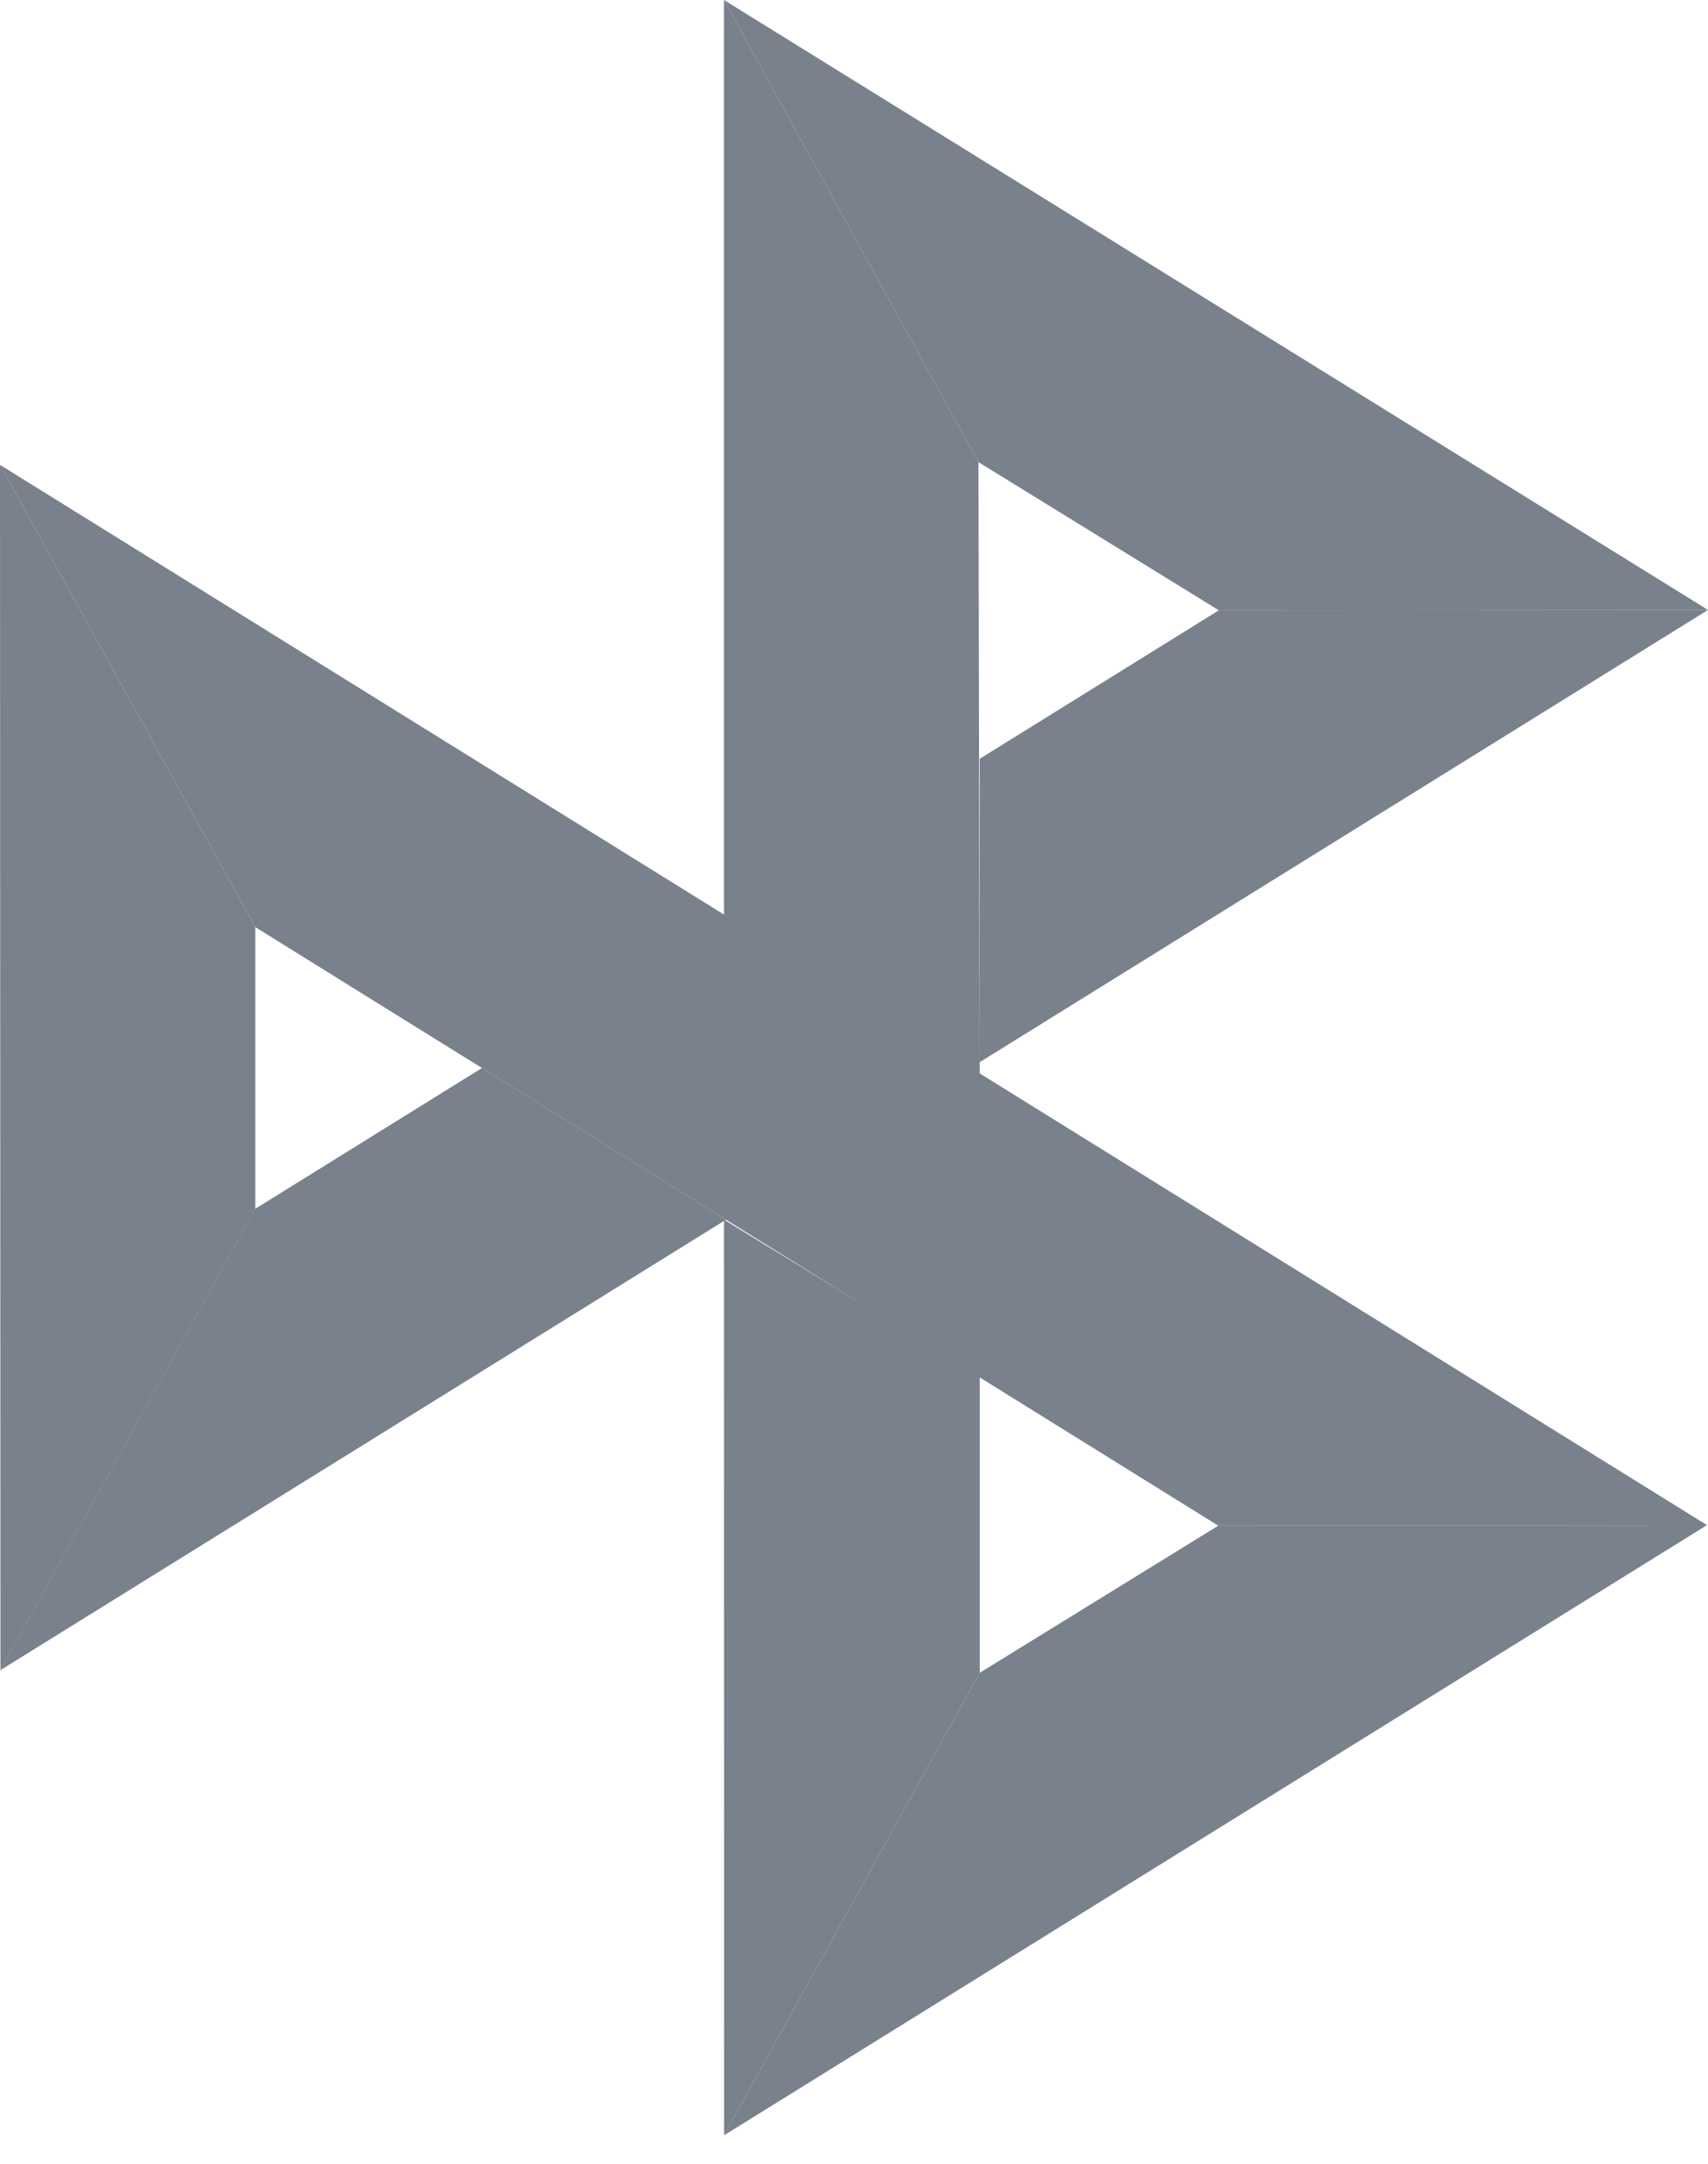
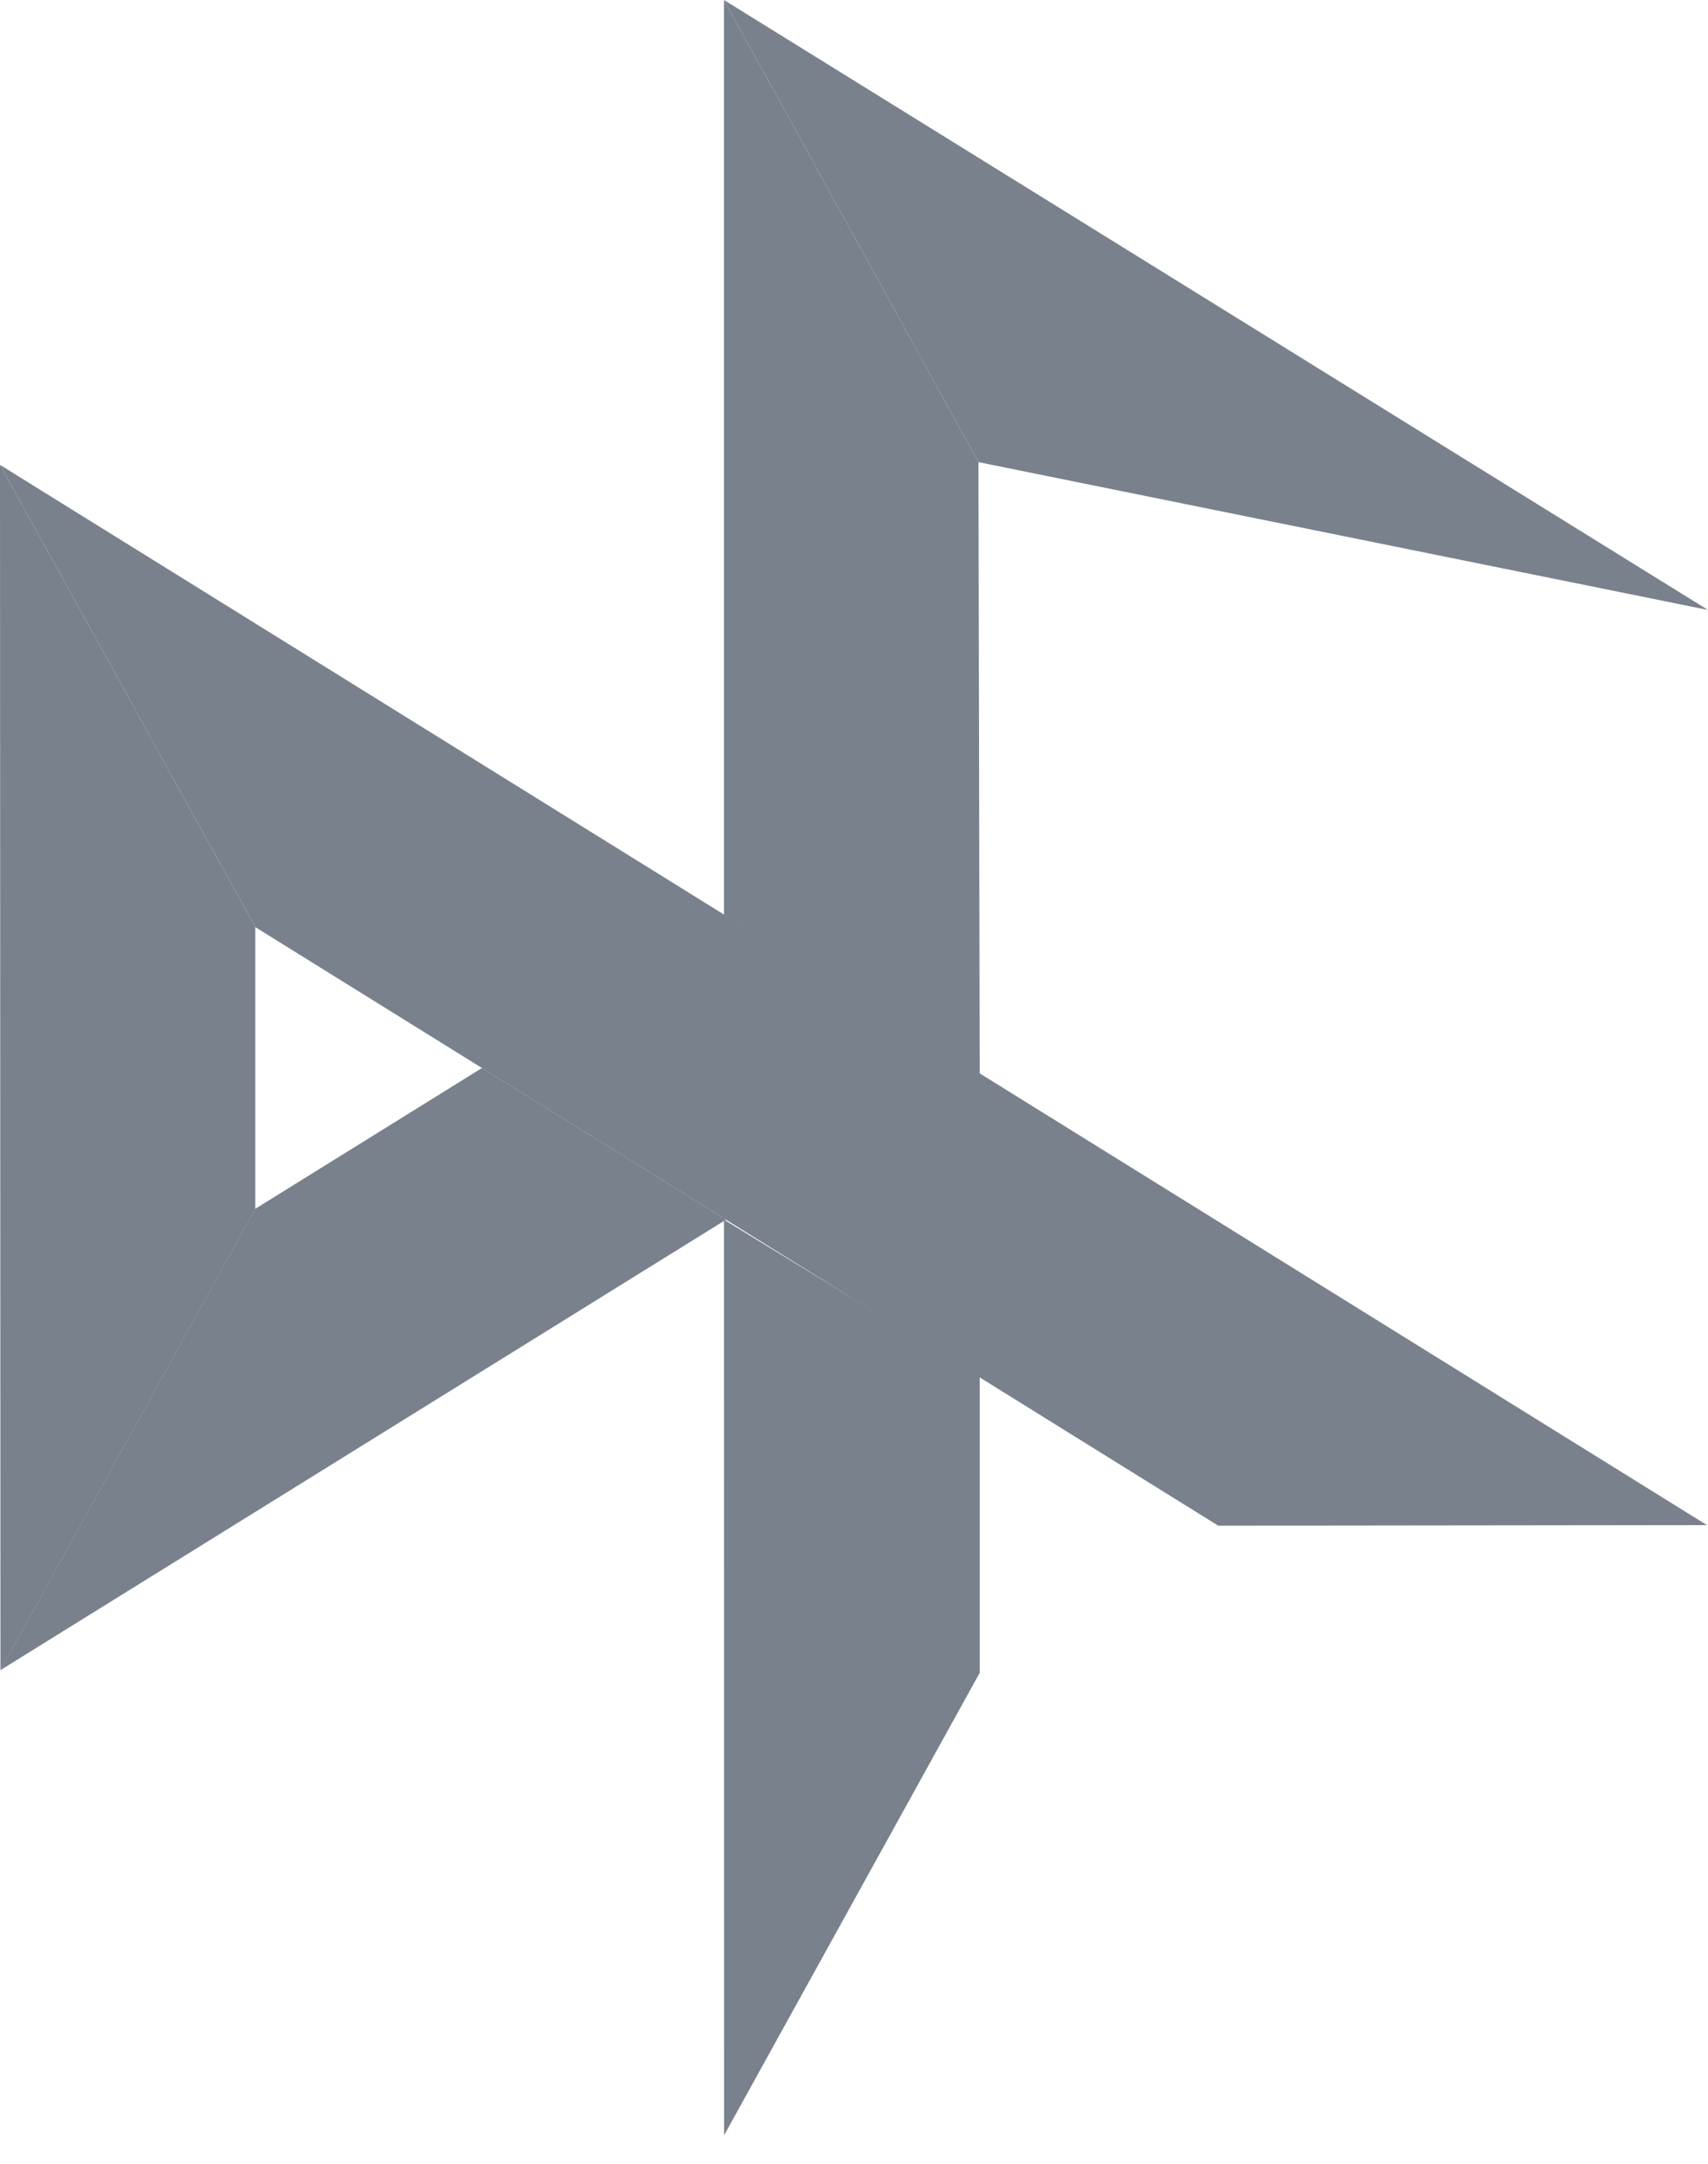
<svg xmlns="http://www.w3.org/2000/svg" width="15" height="19" viewBox="0 0 15 19" fill="none">
  <g clip-path="url(#clip0)">
    <path fill-rule="evenodd" clip-rule="evenodd" d="M0.004 14.666L2.242 10.615V8.141L0 4.082L0.004 14.666Z" fill="#79818C" />
-     <path fill-rule="evenodd" clip-rule="evenodd" d="M10.704 5.359L8.604 6.663V9.327L15 5.356L10.704 5.359Z" fill="#79818C" />
    <path fill-rule="evenodd" clip-rule="evenodd" d="M6.358 0V8.033L8.604 9.431L8.593 4.058L6.358 0Z" fill="#79818C" />
-     <path fill-rule="evenodd" clip-rule="evenodd" d="M8.593 4.058L10.704 5.359L15 5.356L6.358 0L8.593 4.058Z" fill="#79818C" />
+     <path fill-rule="evenodd" clip-rule="evenodd" d="M8.593 4.058L15 5.356L6.358 0L8.593 4.058Z" fill="#79818C" />
    <path fill-rule="evenodd" clip-rule="evenodd" d="M6.359 18.75L8.604 14.689V12.082L6.358 10.71L6.359 18.75Z" fill="#79818C" />
    <path fill-rule="evenodd" clip-rule="evenodd" d="M2.242 8.141L10.699 13.397L14.991 13.392L0 4.082L2.242 8.141Z" fill="#79818C" />
-     <path fill-rule="evenodd" clip-rule="evenodd" d="M10.699 13.397L8.604 14.689L6.359 18.75L14.991 13.392L10.699 13.397Z" fill="#79818C" />
    <path fill-rule="evenodd" clip-rule="evenodd" d="M2.241 10.615L0.003 14.666L6.376 10.71L4.233 9.378L2.241 10.615Z" fill="#79818C" />
  </g>
  <defs>
    <clipPath id="clip0">
      <rect width="15" height="18.75" fill="white" />
    </clipPath>
  </defs>
</svg>